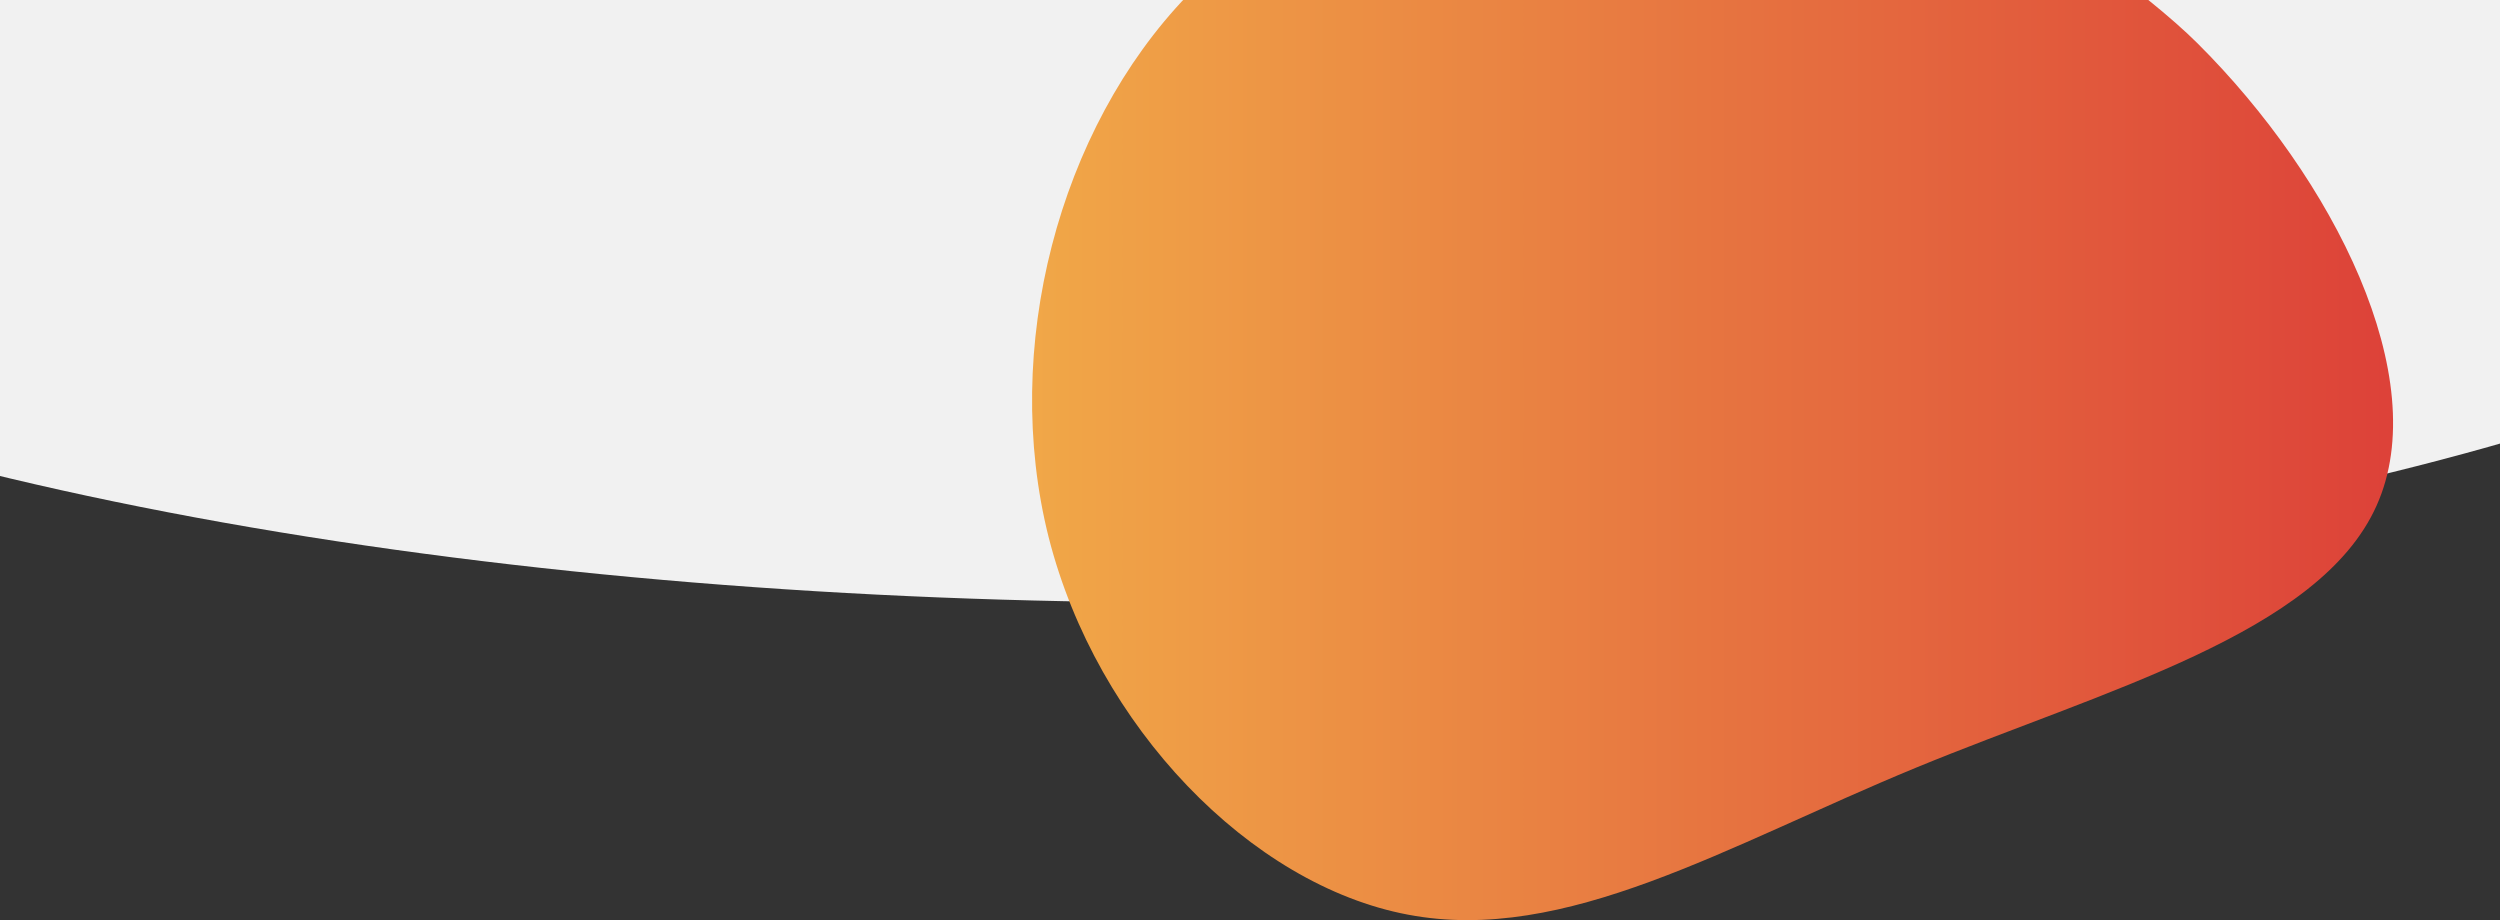
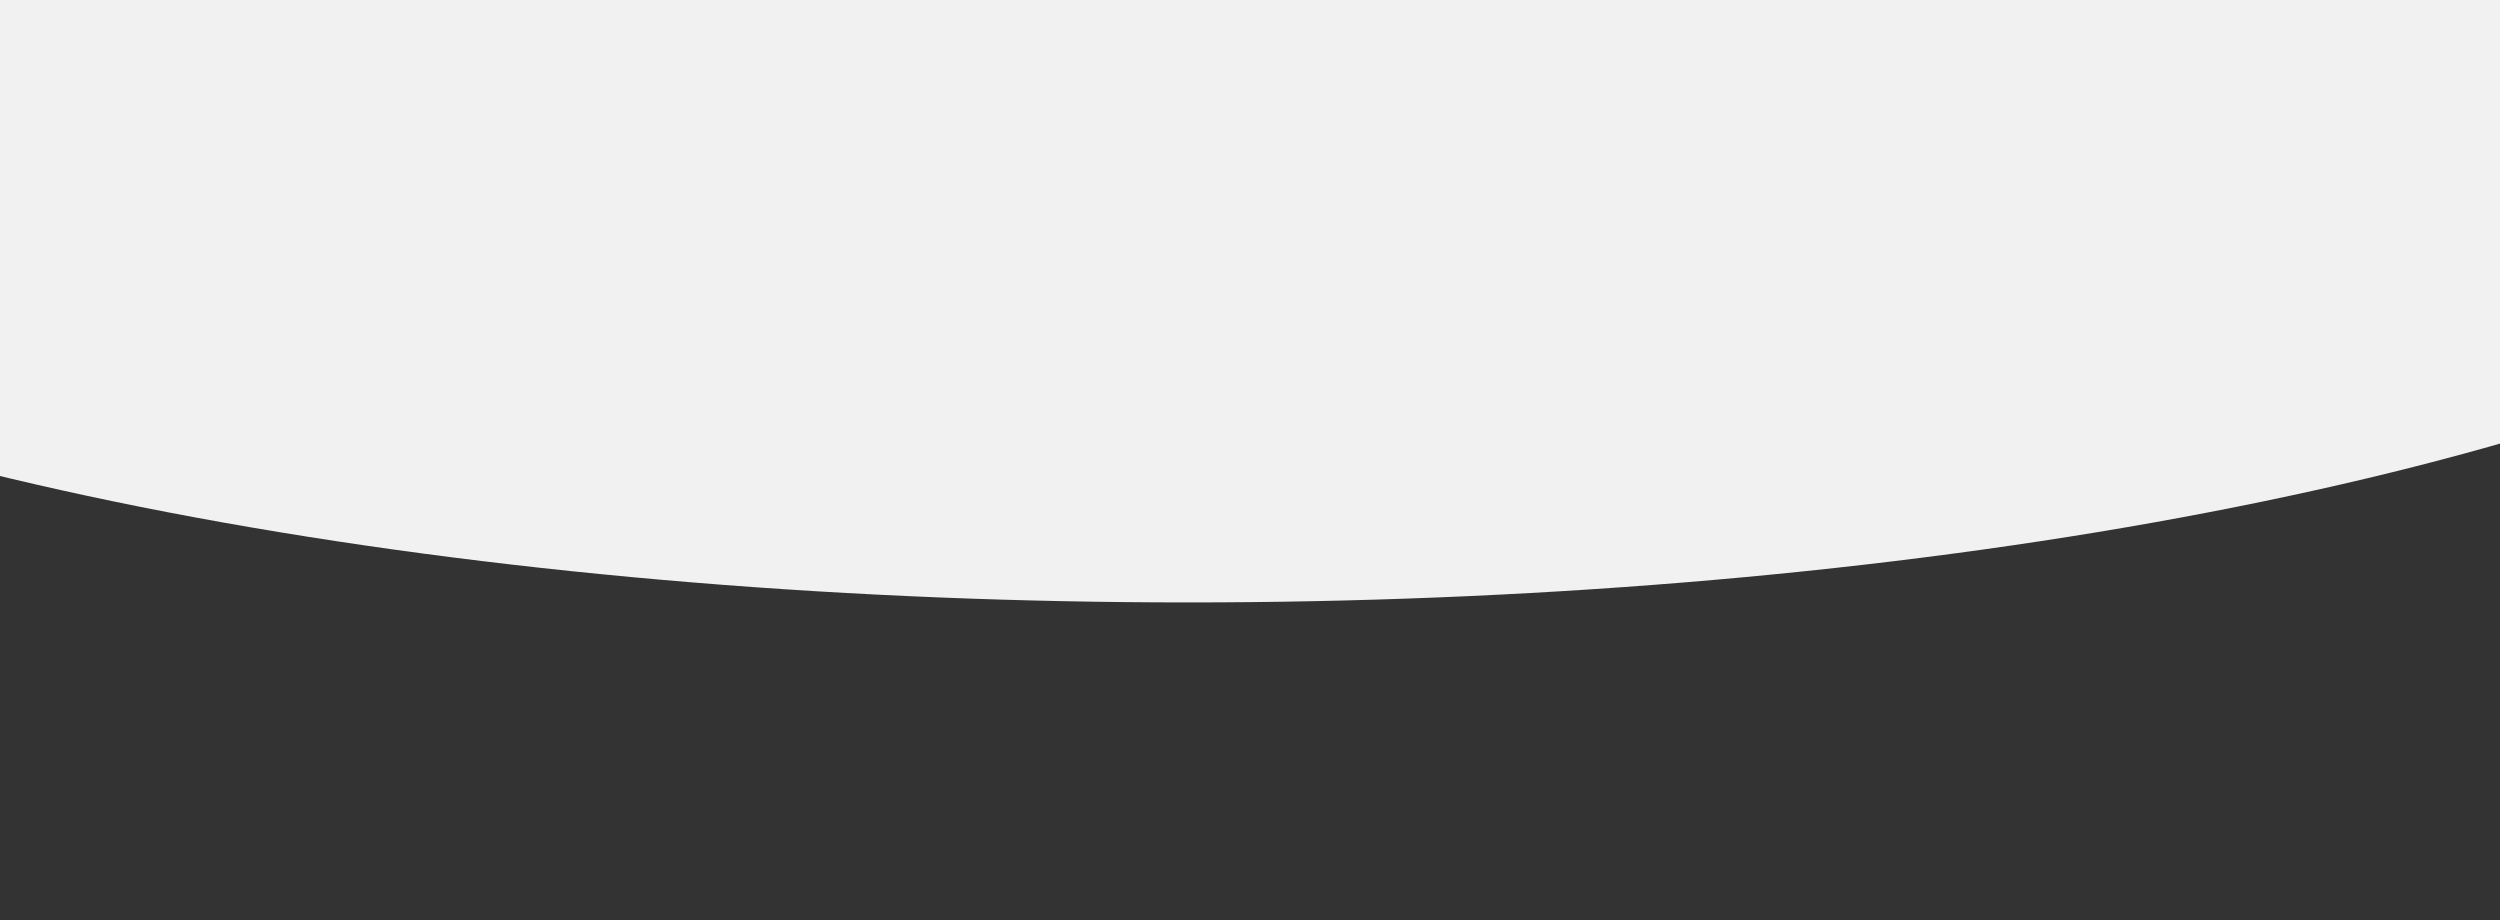
<svg xmlns="http://www.w3.org/2000/svg" width="1440" height="530">
  <rect width="100%" height="100%" fill="#333333" stroke="none" />
  <defs>
    <linearGradient x1=".258%" y1="49.75%" x2="100.65%" y2="49.75%" id="a">
      <stop stop-color="#F1A948" offset="0%" />
      <stop stop-color="#DC3E38" offset="100%" />
    </linearGradient>
  </defs>
  <g transform="translate(-428.065 -341)" fill="none" fill-rule="evenodd">
    <ellipse fill="#F1F1F1" cx="1112.565" cy="344" rx="1112.5" ry="344" />
-     <path d="M671.652 56.837c78.398 77.985 136.398 192.918 103.23 266.461-32.991 73.721-156.974 106.23-265.525 150.995-108.551 44.765-201.671 101.788-292.308 84.557-90.814-17.054-179.322-108.538-206.992-217.255C-17.436 232.702 15.733 106.4 90.05 29.303c6.34-6.576 20.3-14.907 41.885-24.992L601.365 0c32.244 23.355 55.673 42.3 70.287 56.837z" transform="translate(1022.065 309)" fill="url(#a)" fill-rule="nonzero" />
  </g>
</svg>